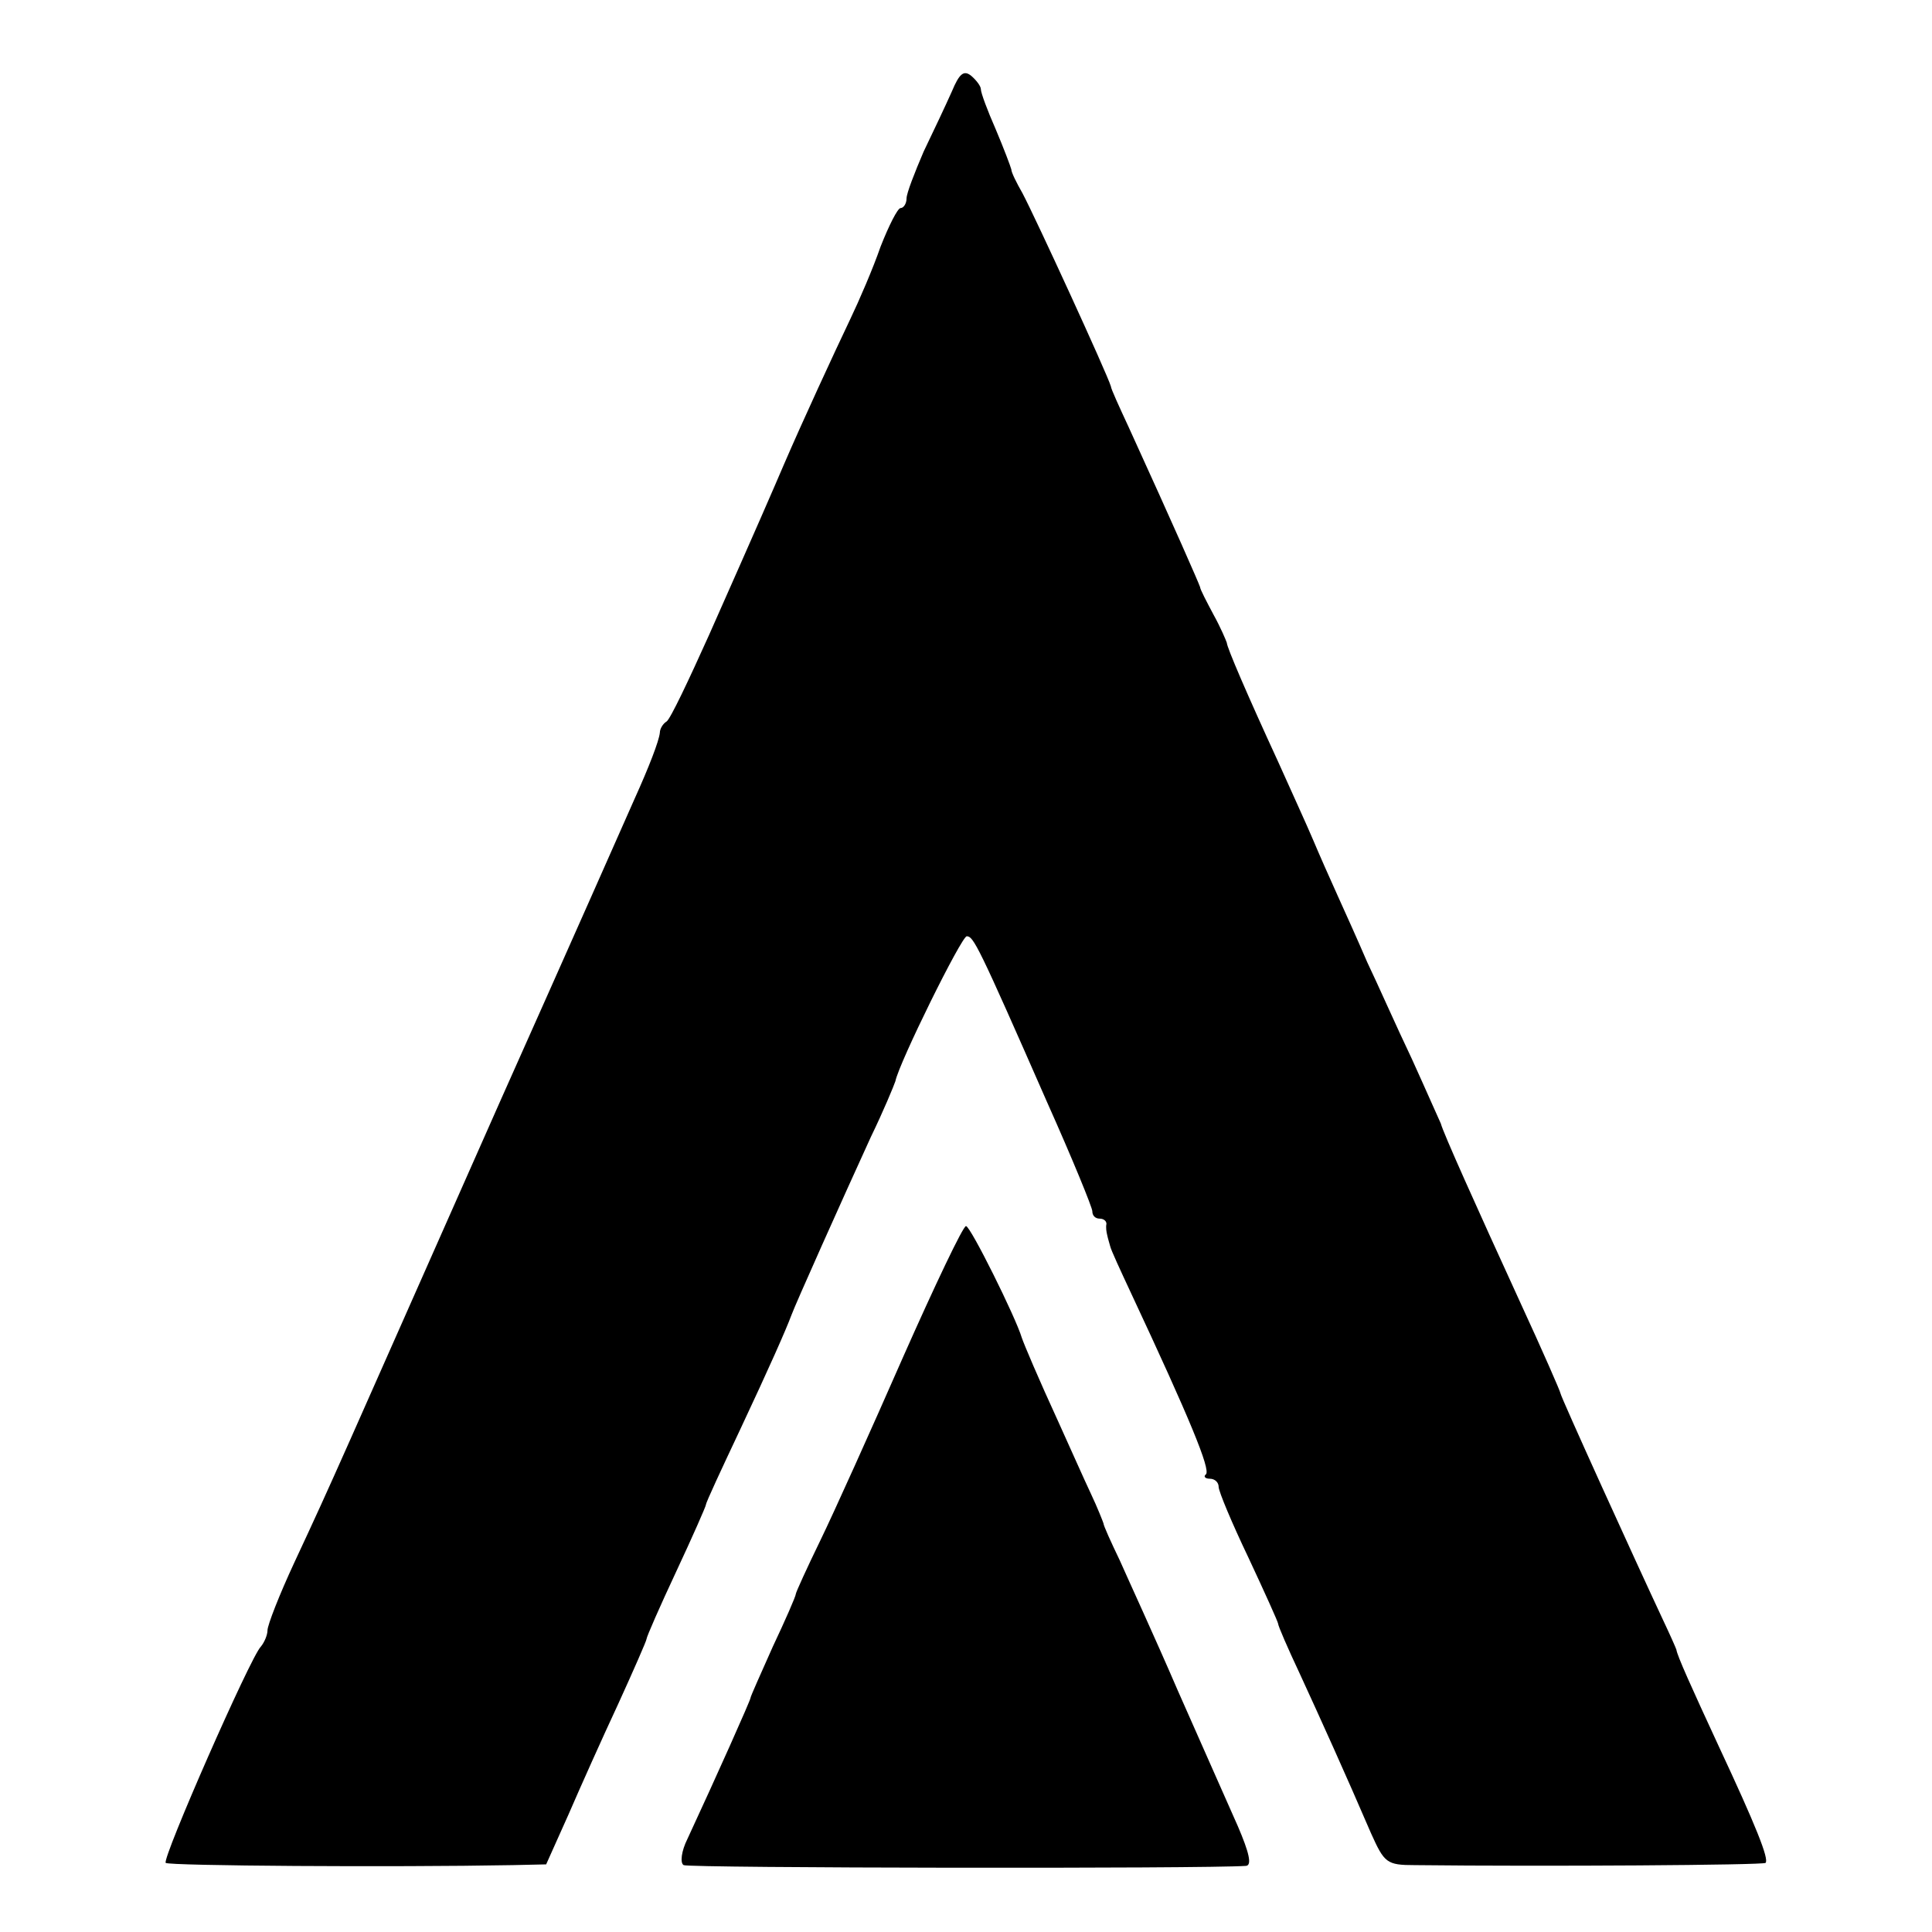
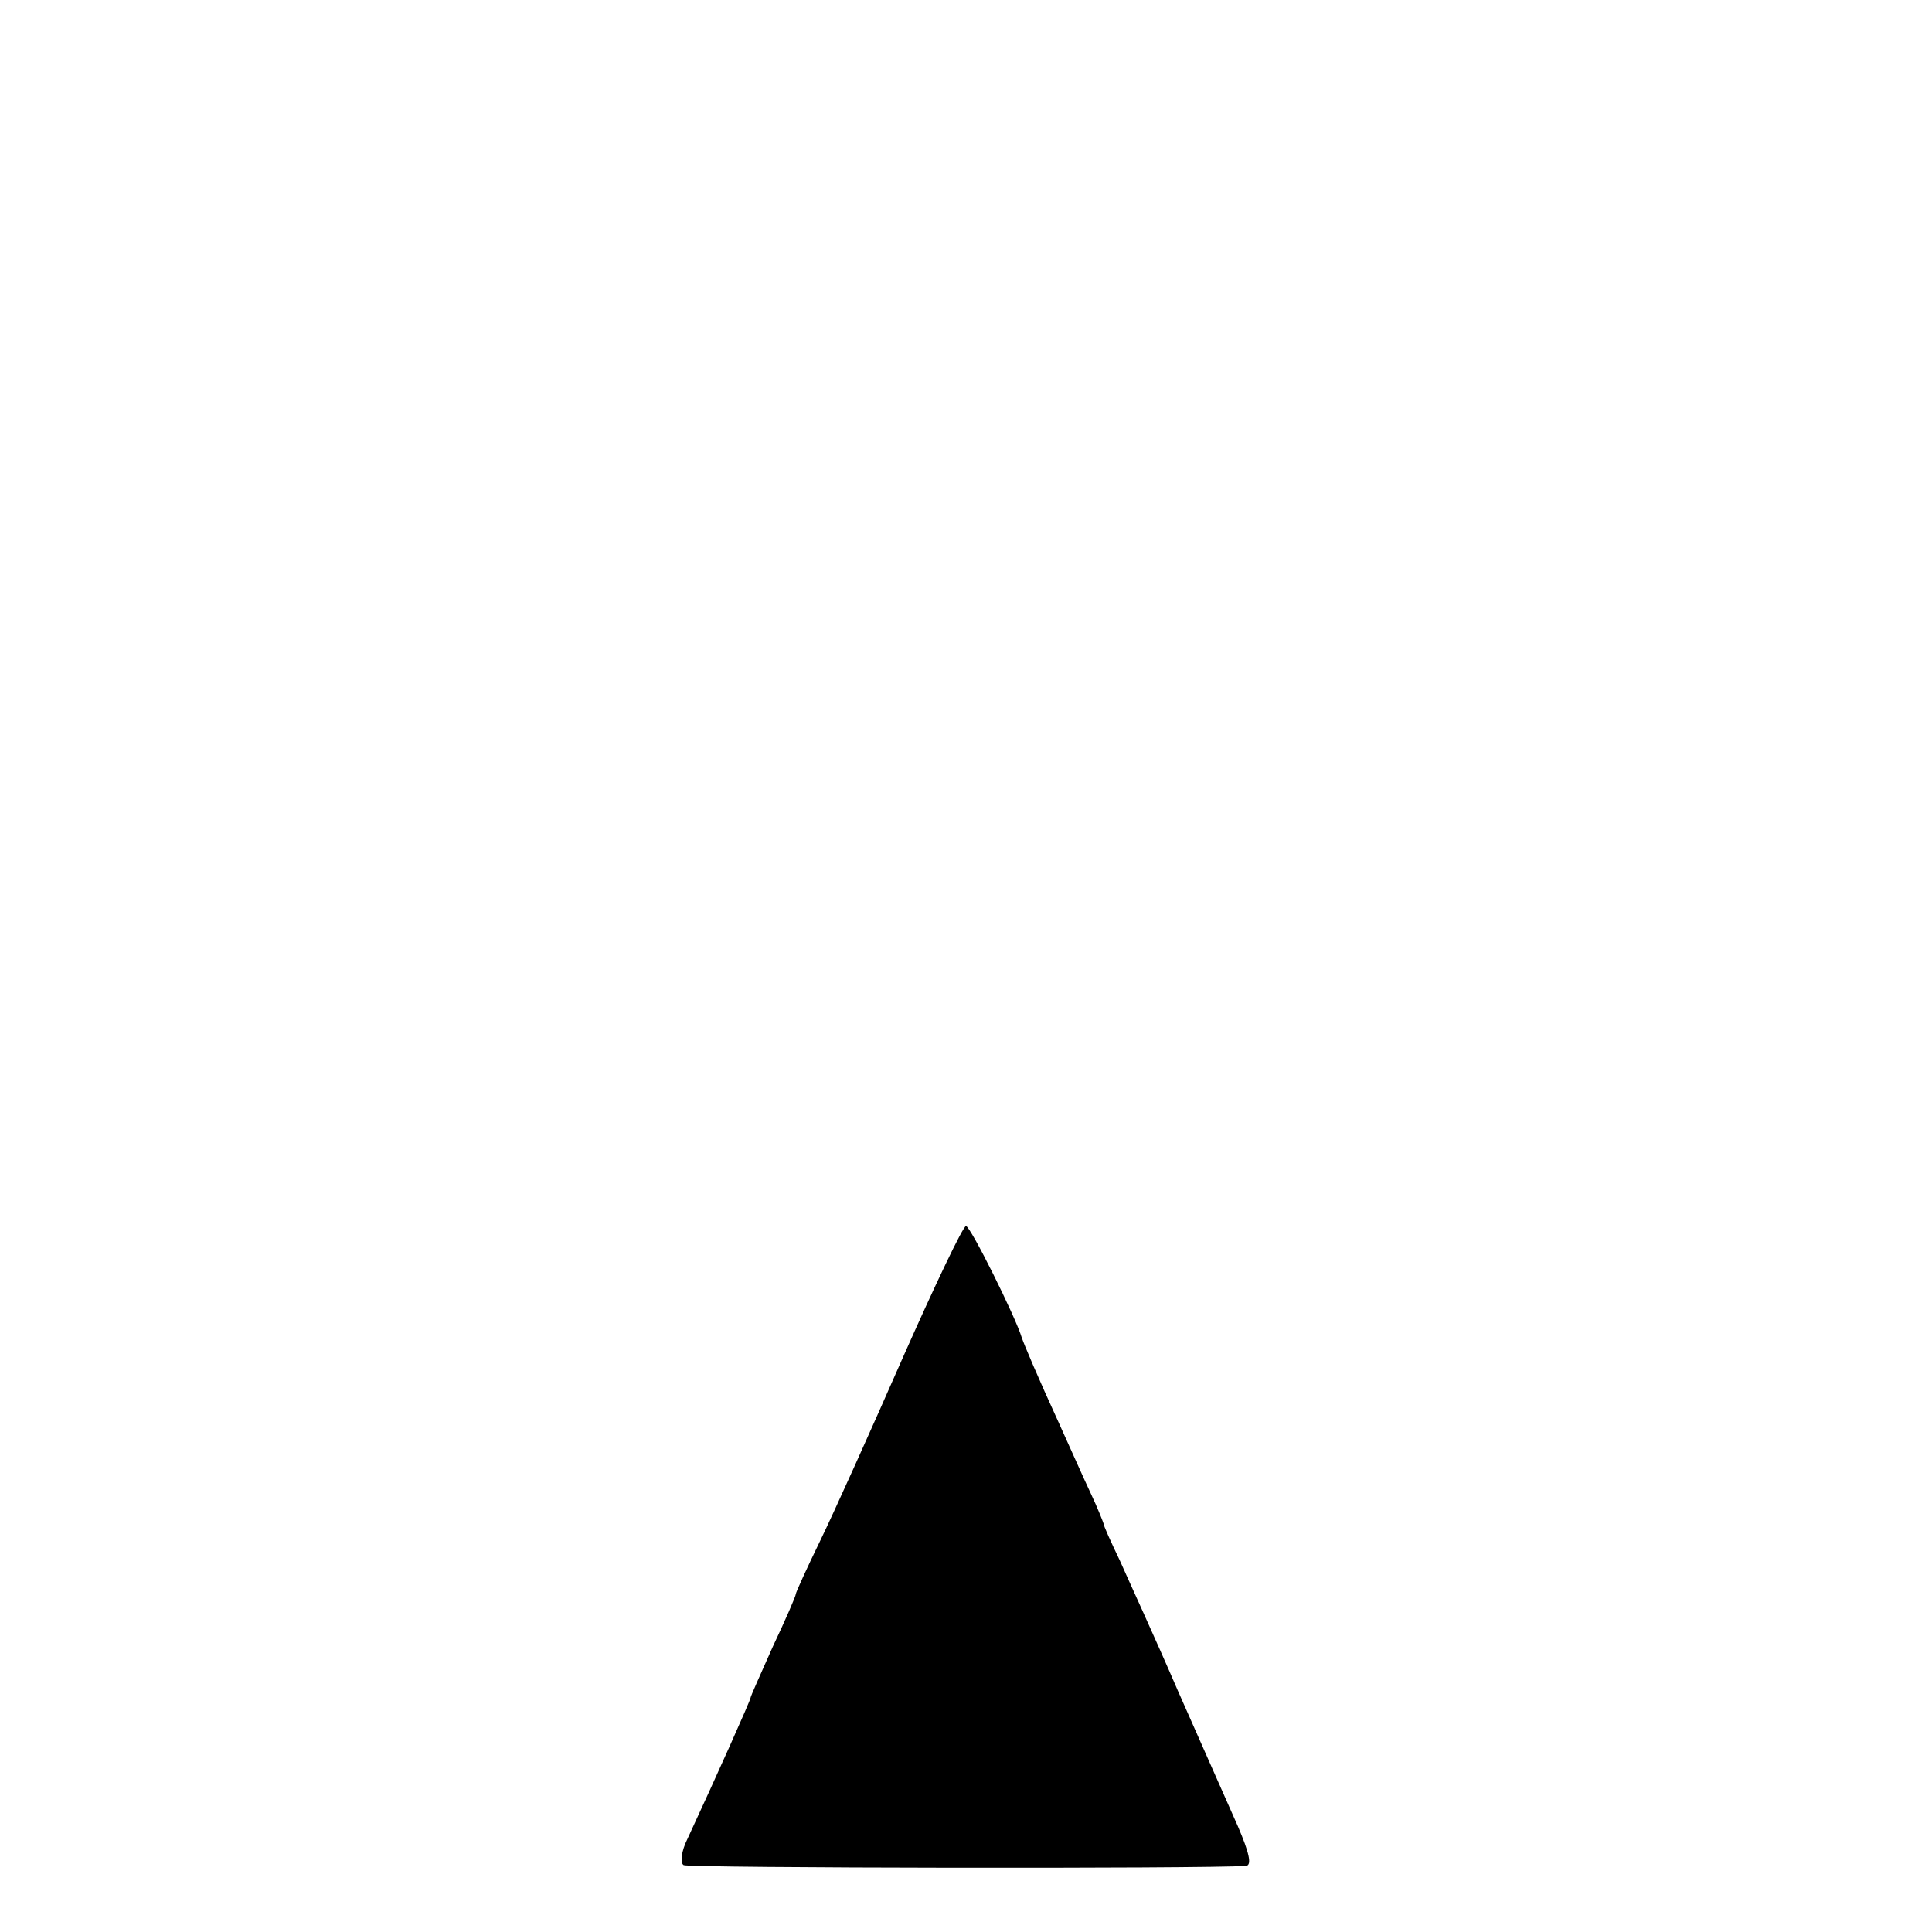
<svg xmlns="http://www.w3.org/2000/svg" version="1.0" width="260pt" height="260pt" viewBox="0 0 260 260" preserveAspectRatio="xMidYMid meet">
  <g transform="translate(0,260) scale(0.1,-0.1)" fill="#000000" stroke="none">
-     <path d="M1281 2477 c-8 -18 -25 -54 -38 -81 -12 -28 -23 -56 -23 -63 0 -7 -4 -13 -8 -13 -4 0 -16 -24 -27 -52 -10 -29 -29 -73 -41 -98 -21 -44 -64 -137 -89 -195 -15 -35 -34 -79 -101 -230 -27 -60 -52 -113 -57 -116 -5 -3 -9 -10 -9 -15 -1 -11 -15 -47 -34 -89 -7 -16 -88 -199 -180 -405 -223 -503 -222 -503 -278 -623 -20 -43 -36 -84 -36 -91 0 -6 -4 -16 -9 -22 -14 -14 -133 -285 -128 -291 4 -4 306 -6 467 -3 l45 1 30 67 c16 37 46 104 67 149 21 46 38 85 38 87 0 3 18 44 40 91 22 47 40 88 40 90 0 3 21 48 46 101 39 83 62 135 69 154 5 14 69 157 107 240 17 35 31 69 33 75 5 25 89 195 96 195 9 0 15 -11 108 -223 34 -76 61 -142 61 -147 0 -6 4 -10 10 -10 5 0 9 -3 9 -7 -1 -5 0 -11 1 -15 1 -5 3 -11 4 -15 1 -5 14 -33 28 -63 80 -171 107 -237 101 -244 -4 -3 -1 -6 5 -6 7 0 12 -5 12 -11 0 -6 18 -49 40 -95 22 -47 40 -87 40 -89 0 -3 13 -33 29 -67 29 -63 62 -136 96 -215 18 -40 21 -43 59 -43 177 -2 469 0 472 3 5 5 -13 50 -63 157 -37 80 -56 122 -57 130 -1 3 -9 21 -18 40 -37 79 -138 301 -138 305 0 2 -24 57 -54 122 -60 131 -104 229 -107 241 -2 4 -19 43 -39 87 -21 44 -47 103 -60 130 -12 28 -30 68 -40 90 -10 22 -25 56 -33 75 -8 19 -30 67 -47 105 -41 89 -69 154 -69 160 -1 3 -8 20 -18 38 -9 17 -18 34 -18 37 -2 6 -33 77 -96 215 -13 28 -24 52 -24 55 -5 17 -101 226 -119 260 -8 14 -15 28 -15 32 -1 4 -10 28 -21 54 -11 25 -20 49 -20 54 0 4 -6 12 -13 18 -10 8 -16 3 -26 -21z" />
    <path d="M1215 773 c-43 -98 -93 -209 -111 -246 -18 -37 -33 -70 -33 -72 0 -3 -14 -35 -31 -71 -16 -36 -30 -67 -30 -69 0 -3 -46 -106 -85 -190 -8 -16 -10 -32 -5 -35 6 -4 704 -5 757 -1 8 1 4 18 -11 53 -13 29 -49 111 -81 183 -31 72 -67 150 -78 175 -12 25 -22 47 -22 50 -1 3 -8 21 -17 40 -9 19 -28 62 -43 95 -28 61 -47 106 -50 115 -8 27 -69 150 -75 150 -4 0 -42 -80 -85 -177z" />
  </g>
</svg>